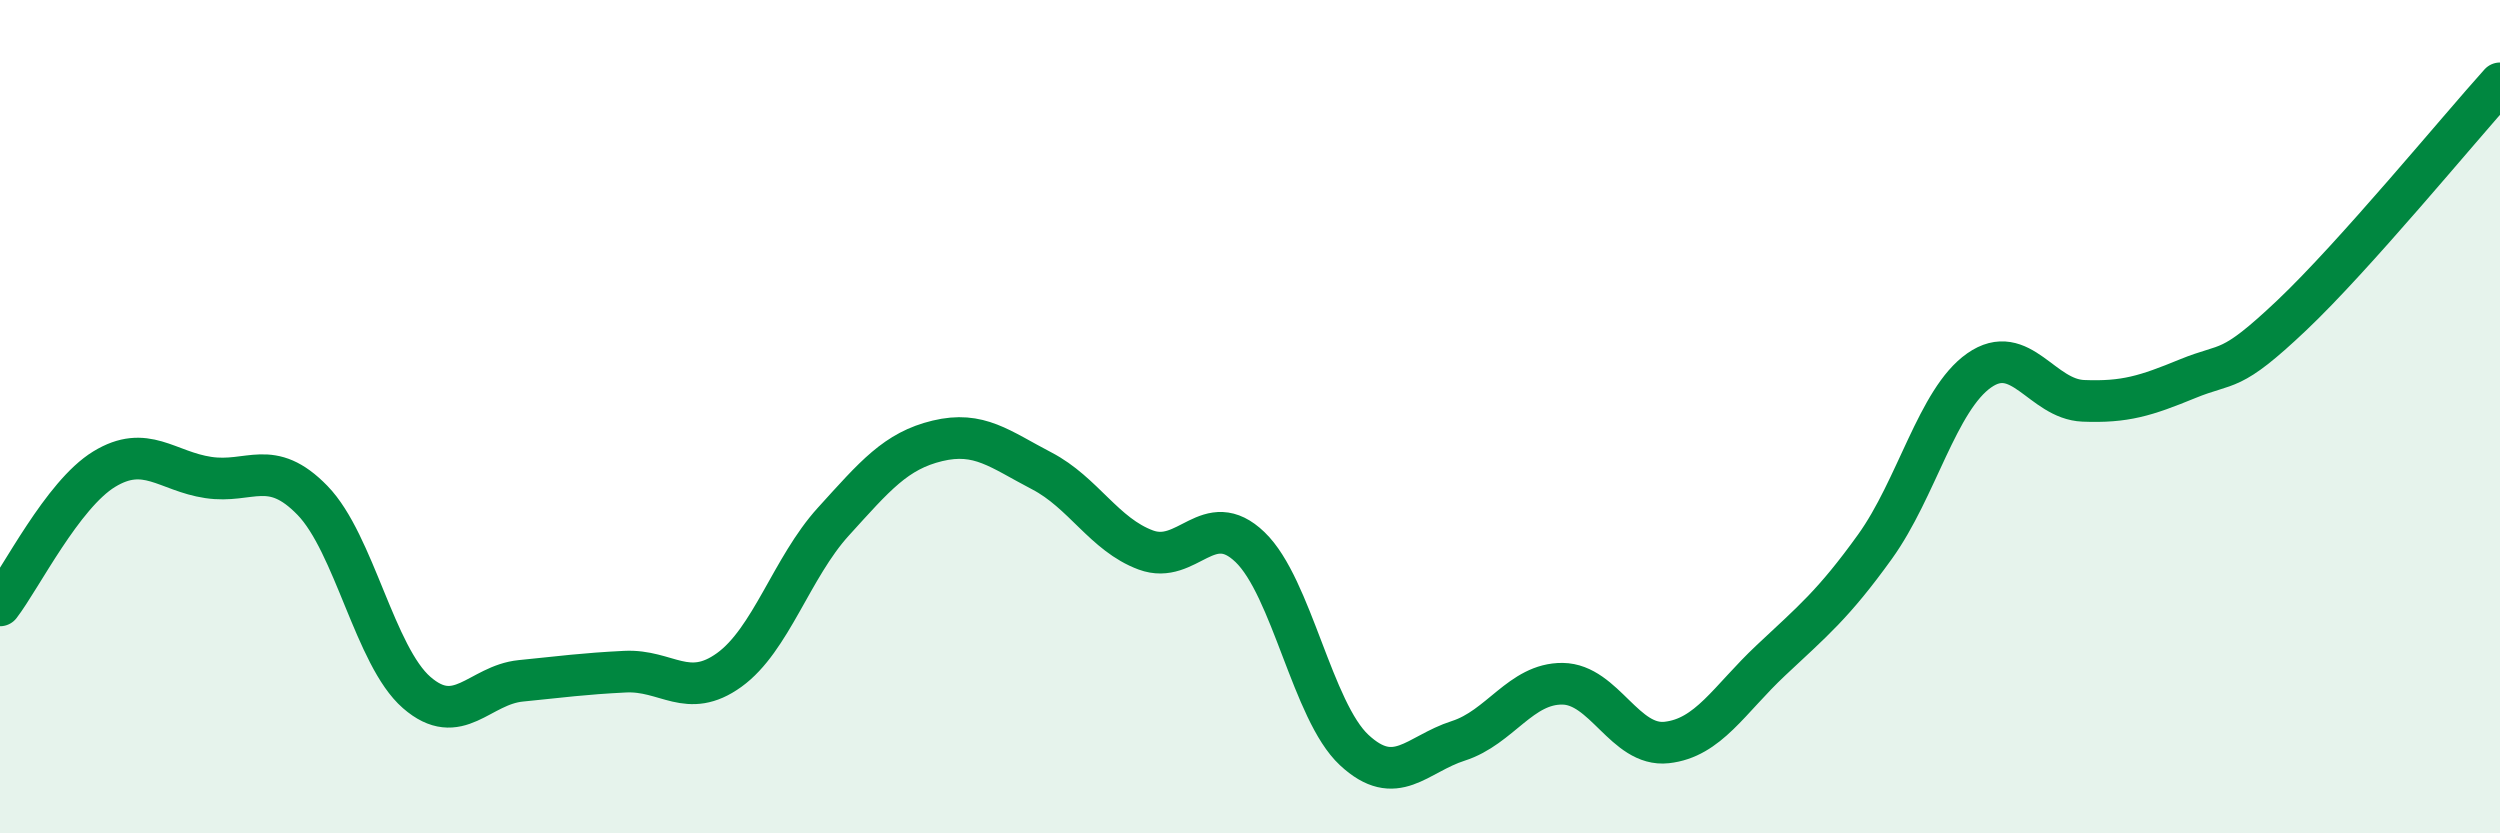
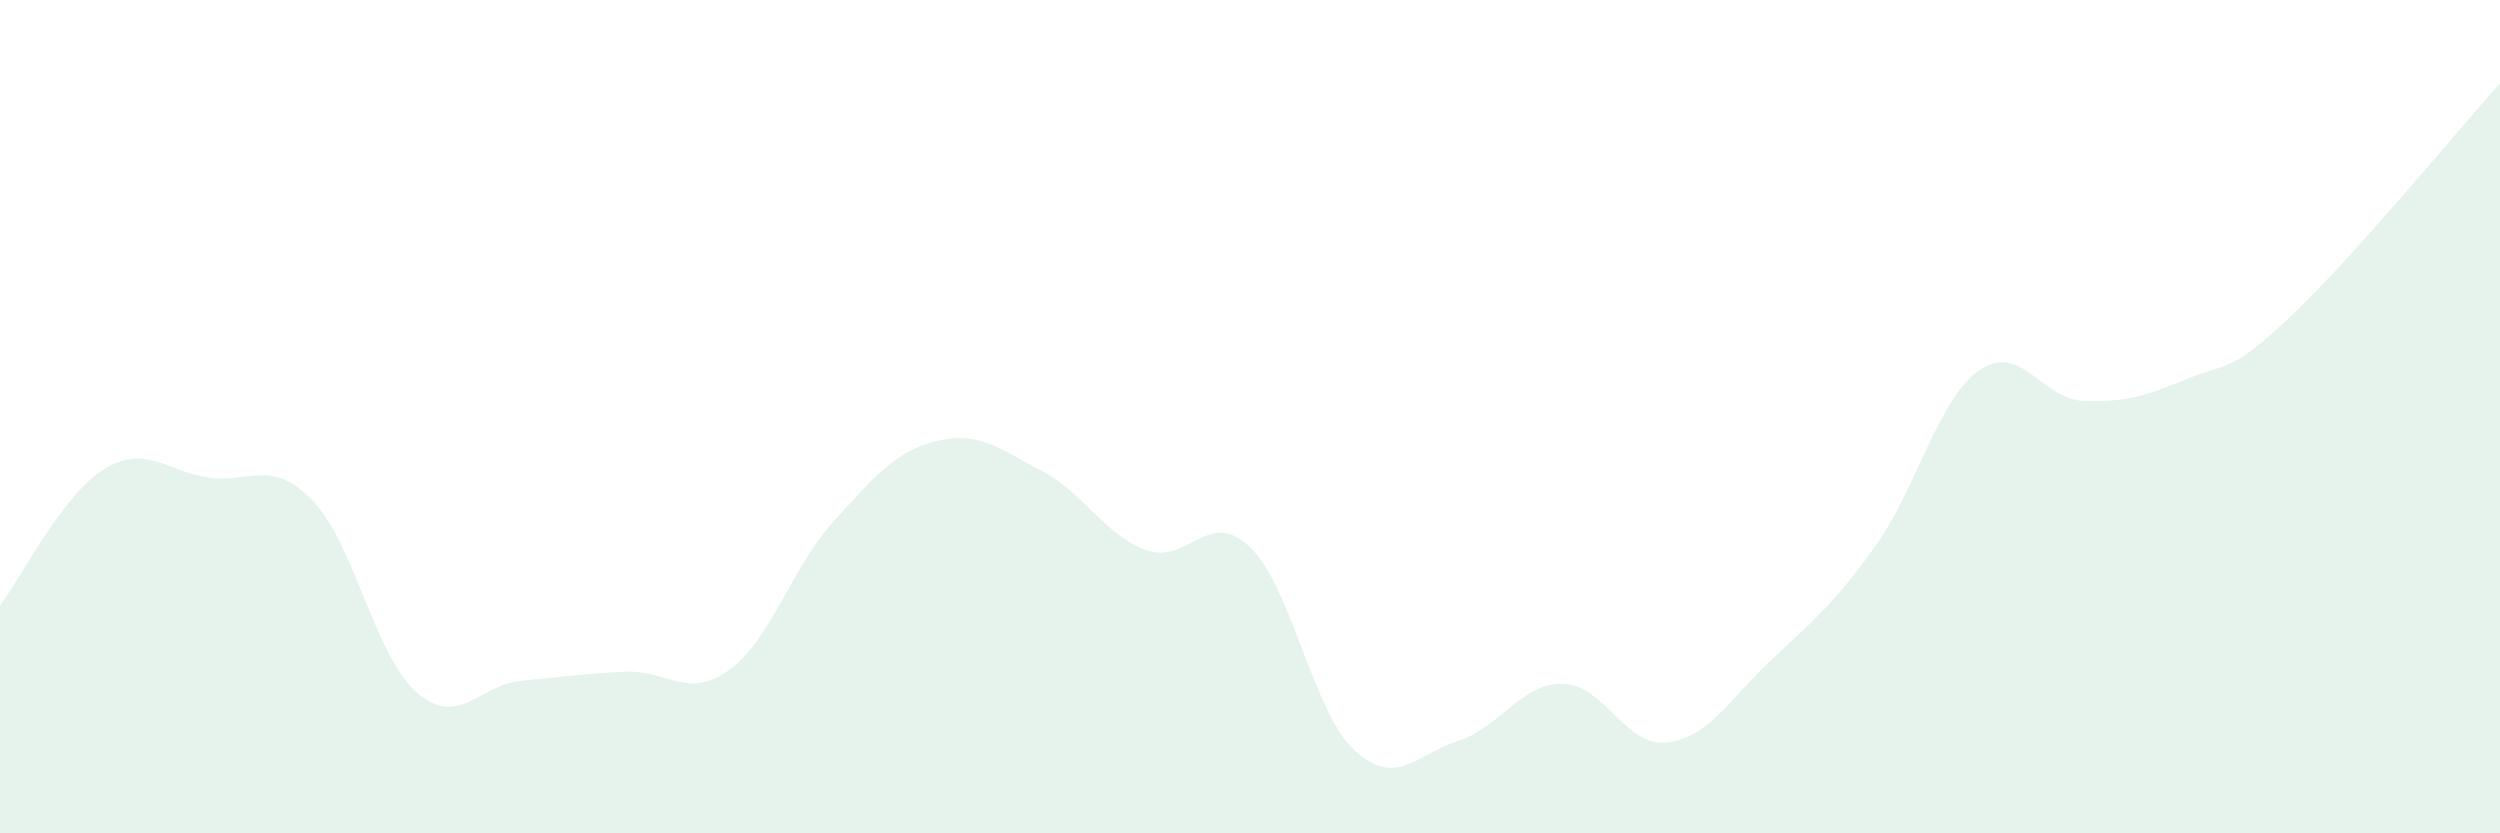
<svg xmlns="http://www.w3.org/2000/svg" width="60" height="20" viewBox="0 0 60 20">
  <path d="M 0,14.53 C 0.5,13.88 1.5,11.87 2.5,11.26 C 3.5,10.65 4,11.31 5,11.46 C 6,11.61 6.5,10.98 7.5,12.01 C 8.5,13.04 9,15.75 10,16.62 C 11,17.49 11.5,16.44 12.5,16.34 C 13.5,16.24 14,16.17 15,16.12 C 16,16.07 16.5,16.8 17.5,16.08 C 18.5,15.36 19,13.62 20,12.52 C 21,11.42 21.5,10.82 22.5,10.58 C 23.5,10.34 24,10.78 25,11.3 C 26,11.82 26.5,12.83 27.5,13.2 C 28.5,13.57 29,12.17 30,13.13 C 31,14.09 31.5,17.07 32.5,18 C 33.5,18.93 34,18.1 35,17.78 C 36,17.46 36.5,16.4 37.5,16.41 C 38.5,16.42 39,17.93 40,17.82 C 41,17.71 41.5,16.79 42.5,15.85 C 43.5,14.91 44,14.51 45,13.12 C 46,11.73 46.5,9.59 47.5,8.89 C 48.5,8.19 49,9.58 50,9.62 C 51,9.66 51.5,9.5 52.5,9.09 C 53.5,8.68 53.5,8.99 55,7.57 C 56.5,6.15 59,3.11 60,2L60 20L0 20Z" fill="#008740" opacity="0.1" stroke-linecap="round" stroke-linejoin="round" />
-   <path d="M 0,14.53 C 0.5,13.88 1.5,11.87 2.5,11.26 C 3.5,10.65 4,11.31 5,11.46 C 6,11.61 6.5,10.98 7.5,12.01 C 8.5,13.04 9,15.75 10,16.62 C 11,17.49 11.5,16.44 12.5,16.34 C 13.5,16.24 14,16.17 15,16.12 C 16,16.07 16.5,16.8 17.5,16.08 C 18.5,15.36 19,13.62 20,12.52 C 21,11.42 21.5,10.82 22.5,10.58 C 23.5,10.34 24,10.78 25,11.3 C 26,11.82 26.5,12.83 27.5,13.2 C 28.5,13.57 29,12.17 30,13.13 C 31,14.09 31.5,17.07 32.5,18 C 33.5,18.93 34,18.1 35,17.78 C 36,17.46 36.5,16.4 37.5,16.41 C 38.5,16.42 39,17.93 40,17.82 C 41,17.71 41.5,16.79 42.5,15.85 C 43.5,14.91 44,14.51 45,13.12 C 46,11.73 46.5,9.59 47.5,8.89 C 48.5,8.19 49,9.58 50,9.62 C 51,9.66 51.5,9.5 52.5,9.09 C 53.5,8.68 53.5,8.99 55,7.57 C 56.5,6.15 59,3.11 60,2" stroke="#008740" stroke-width="1" fill="none" stroke-linecap="round" stroke-linejoin="round" />
</svg>